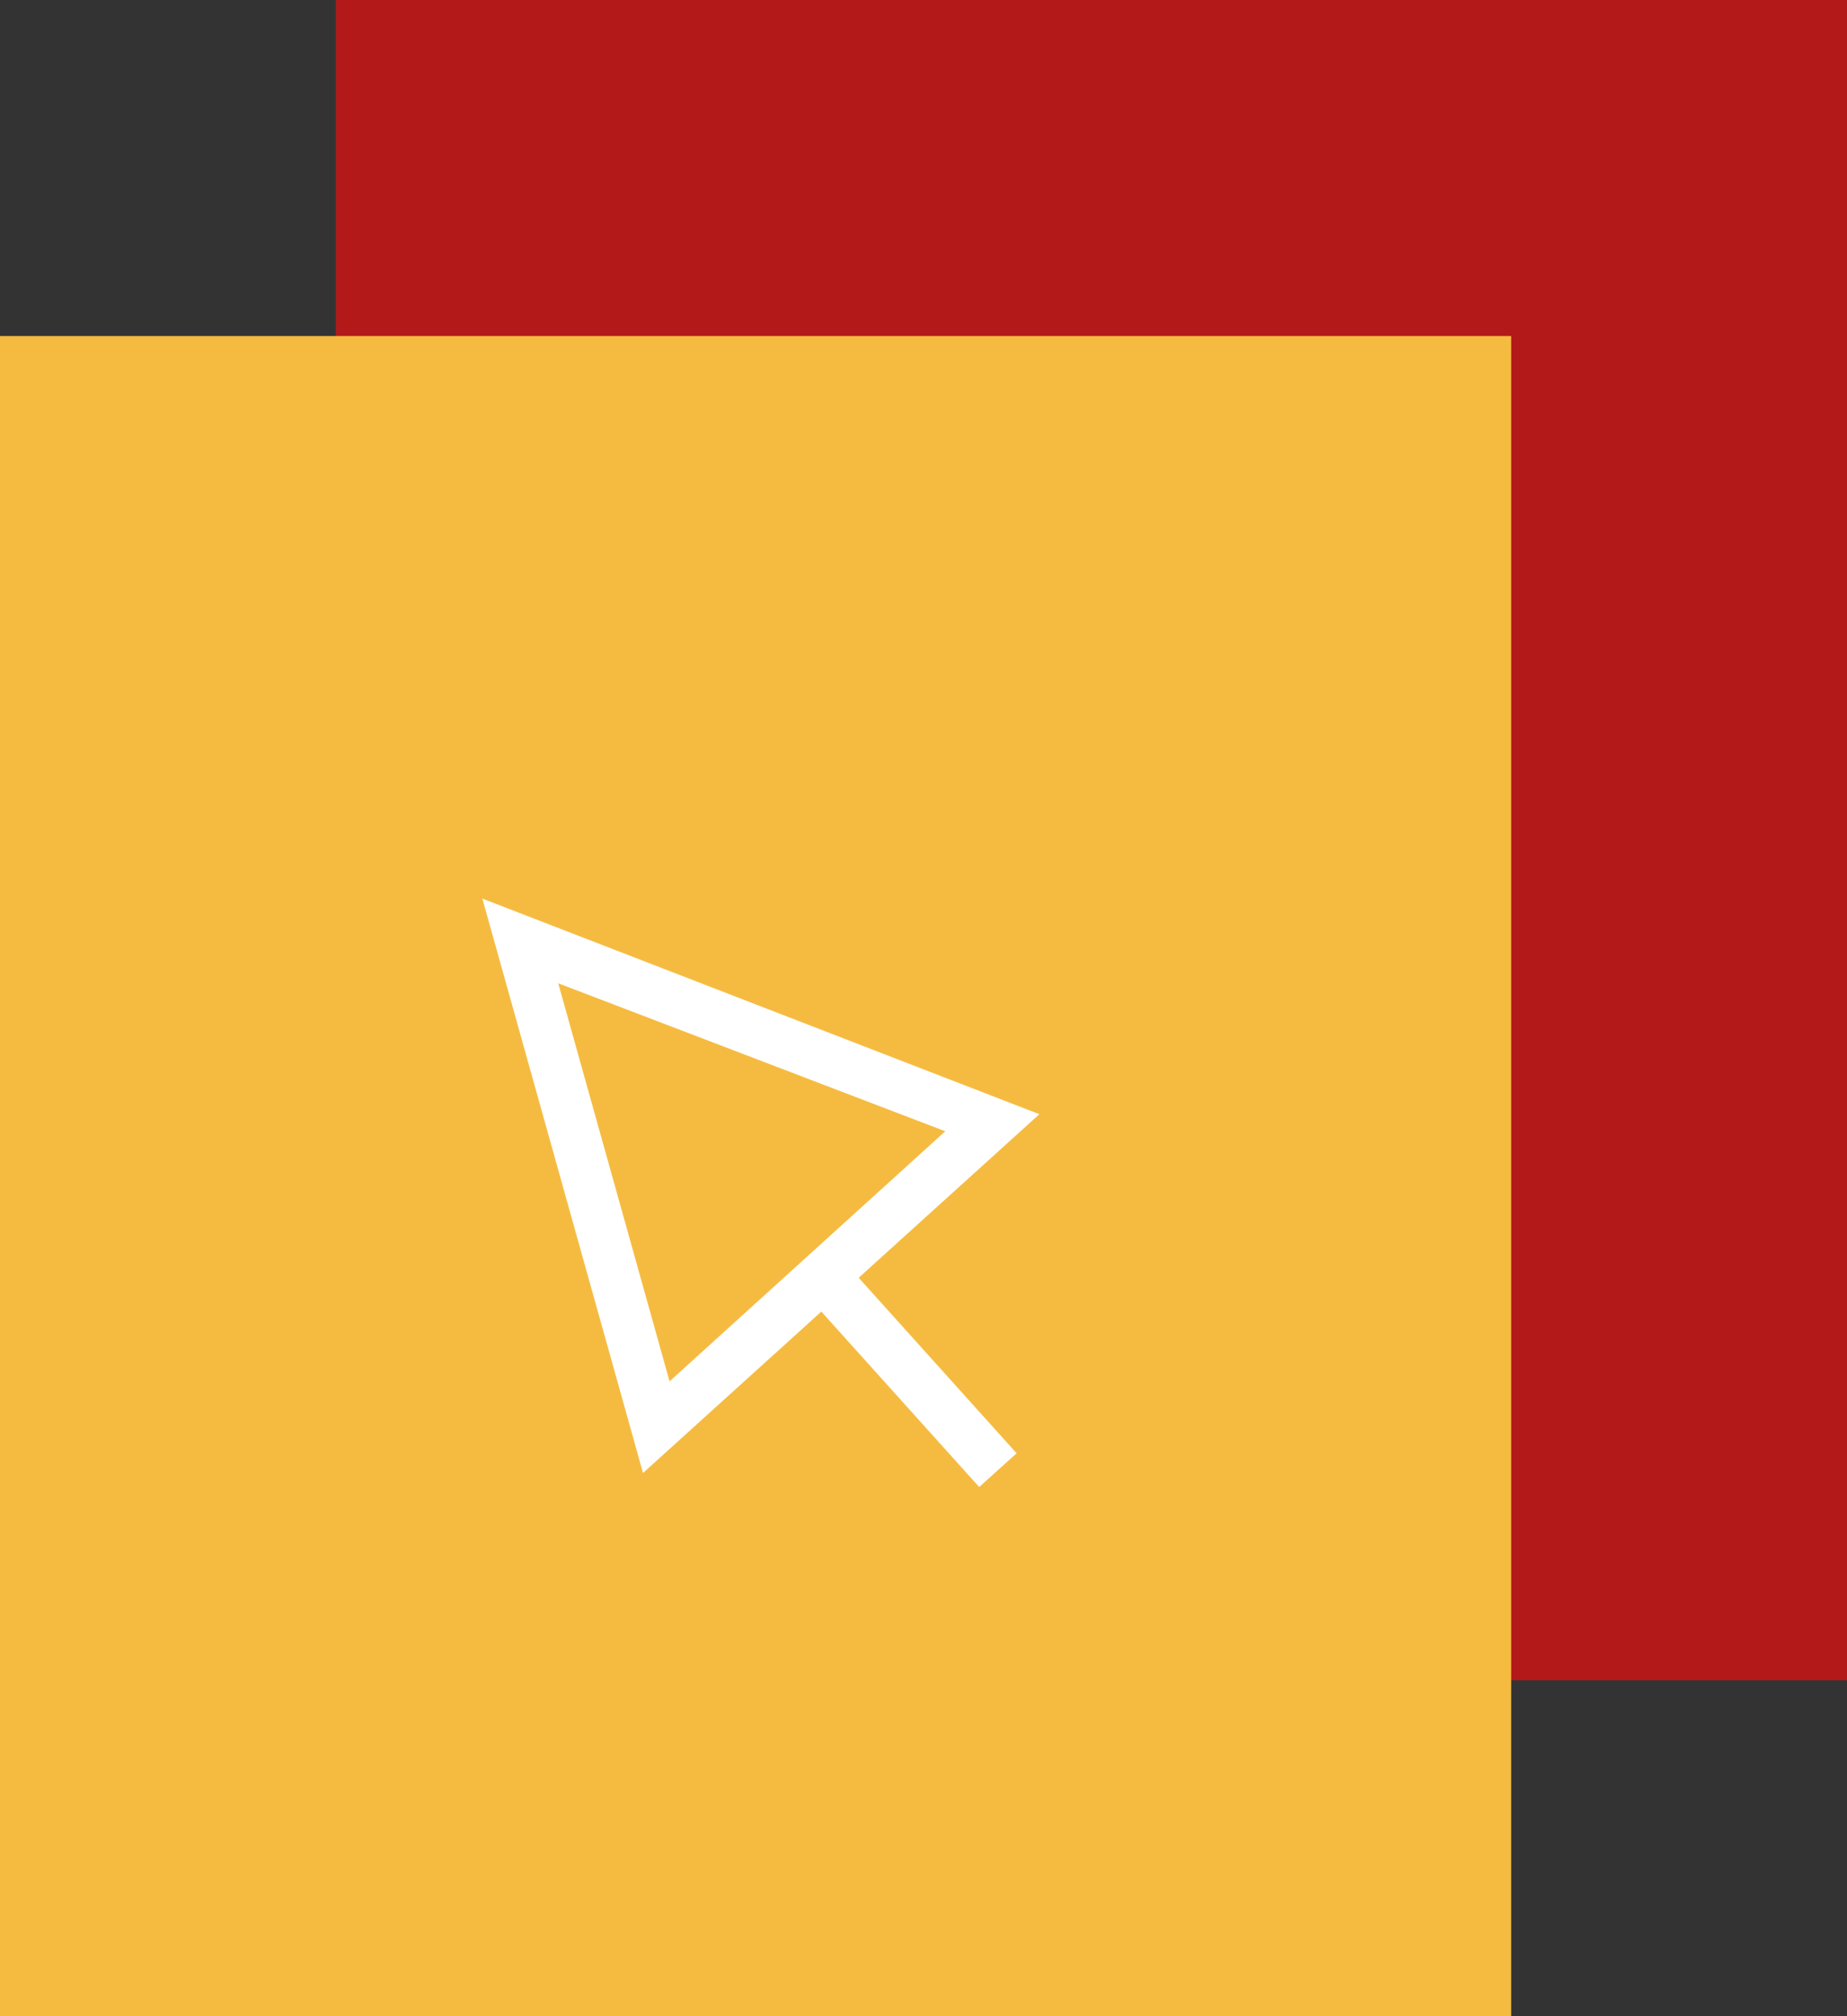
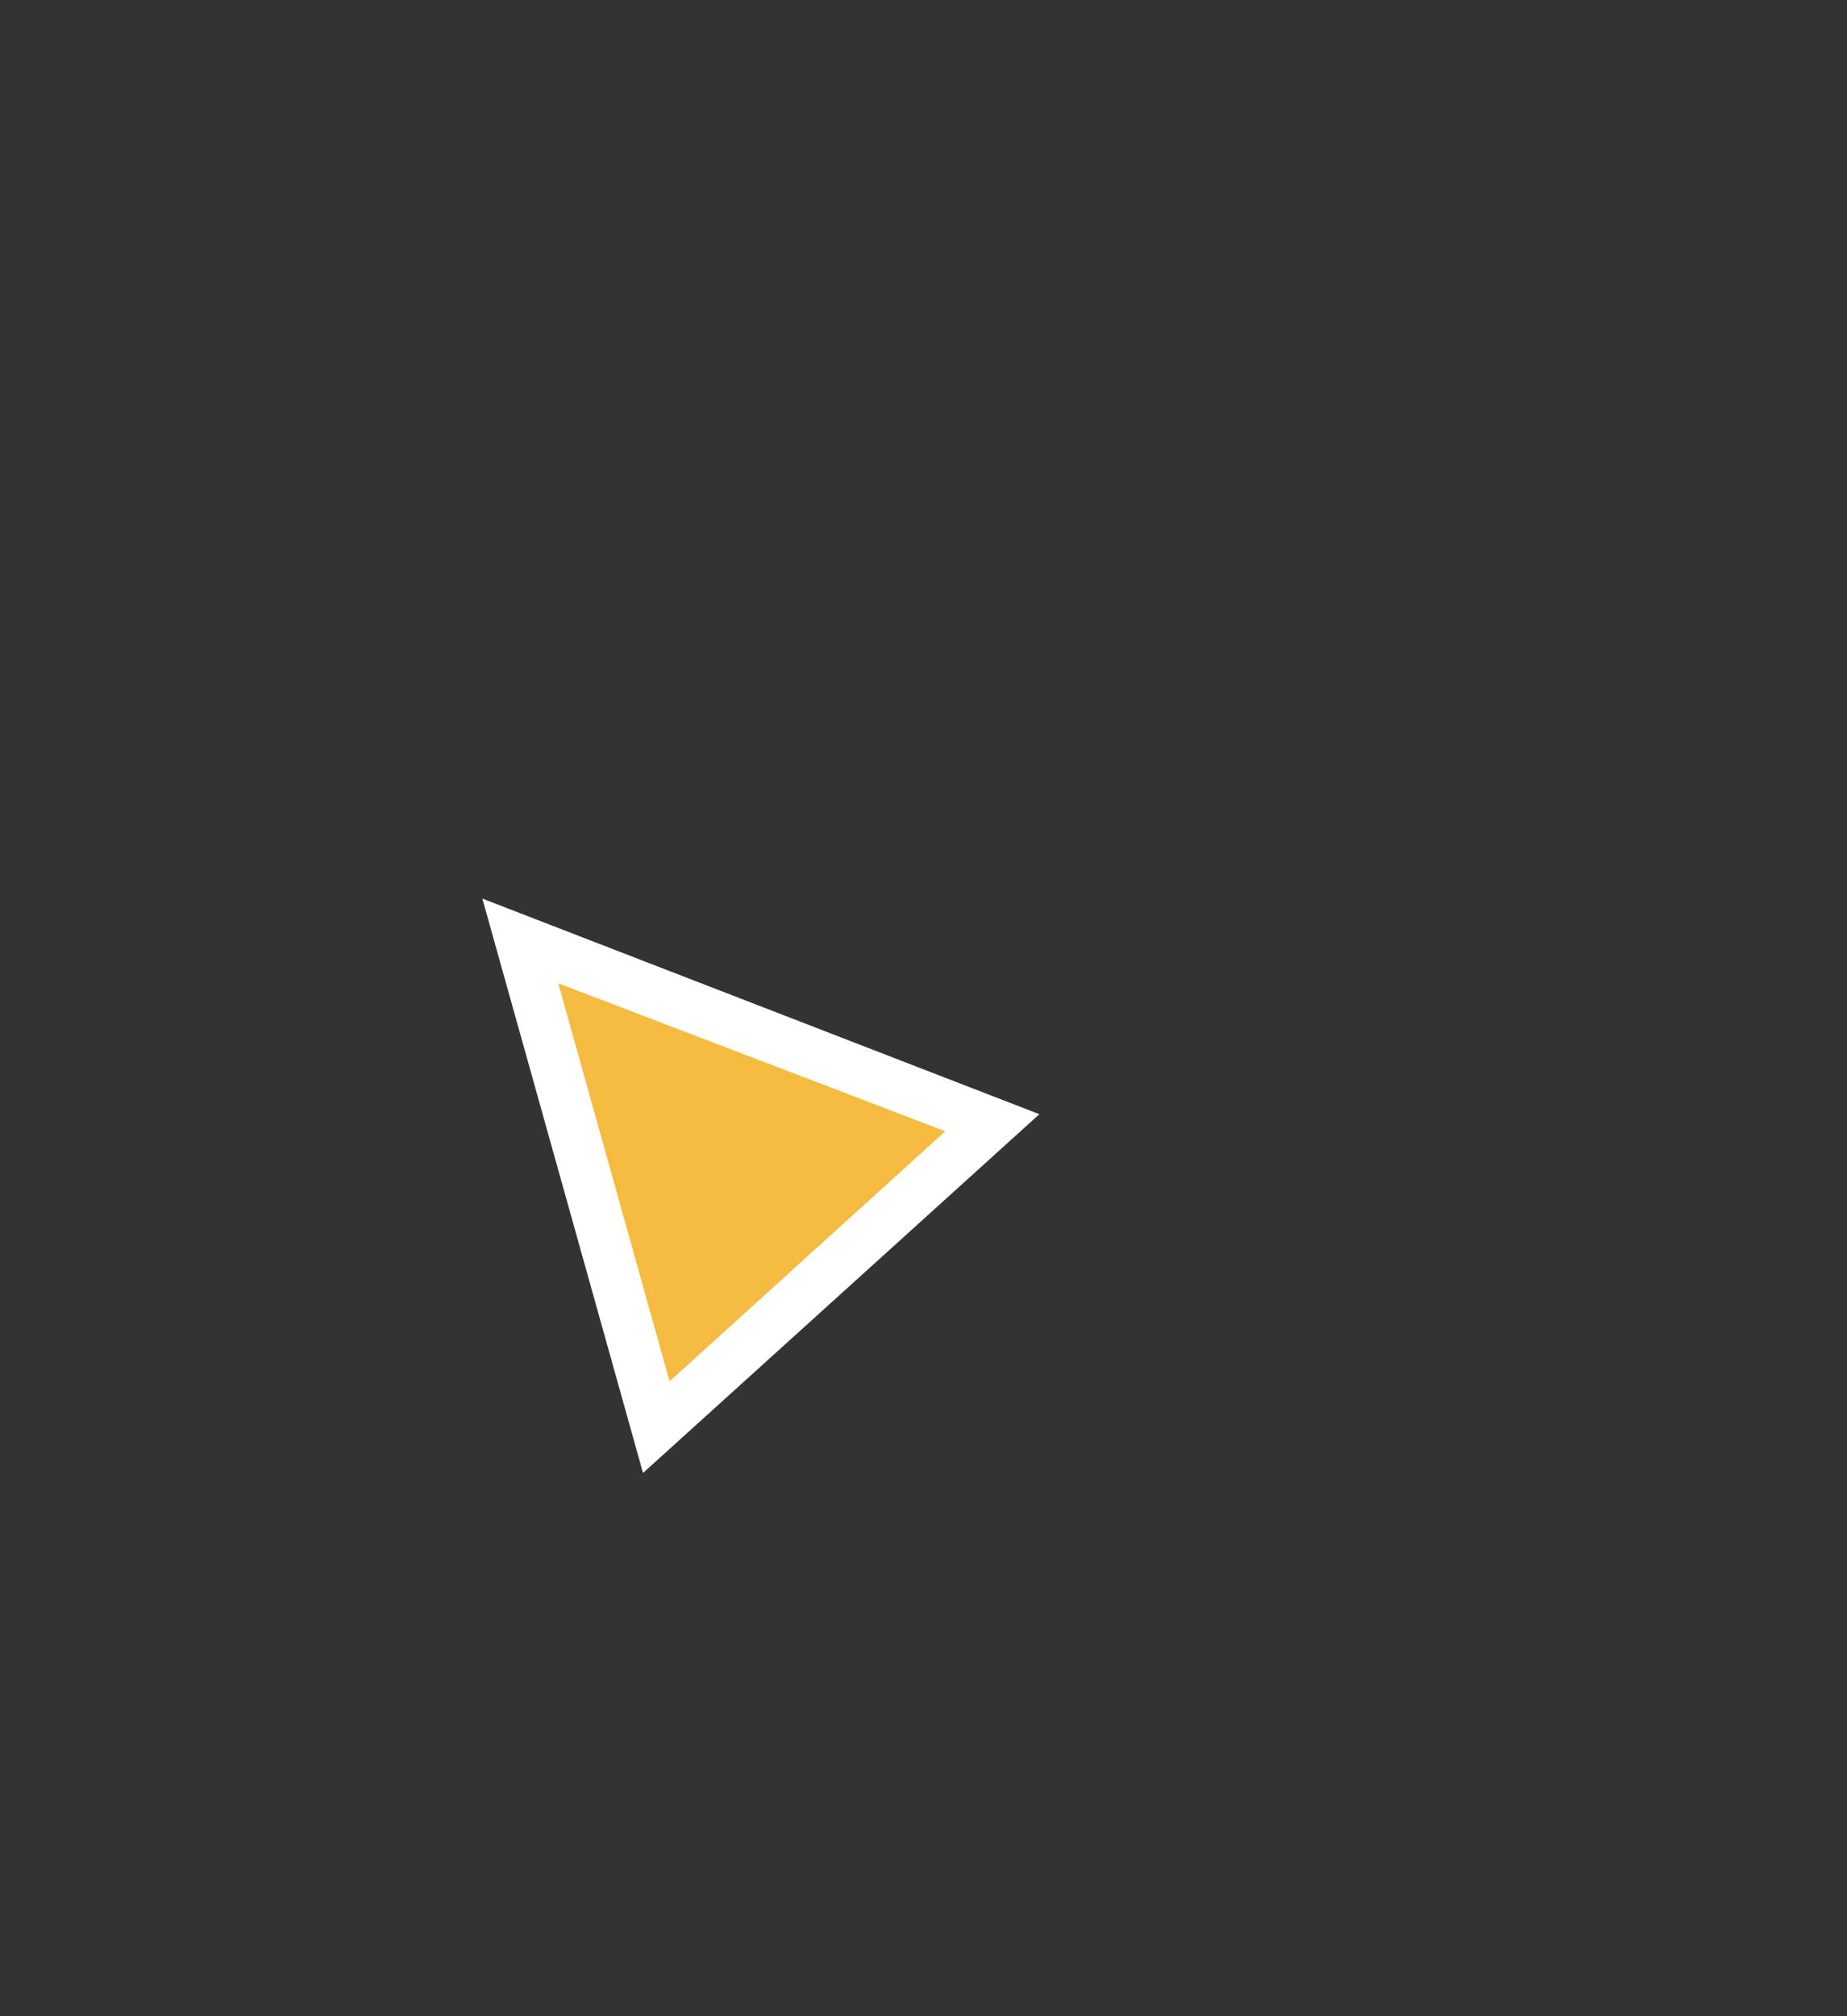
<svg xmlns="http://www.w3.org/2000/svg" width="110px" height="120px" viewBox="0 0 110 120" version="1.1">
  <rect x="0" y="0" width="110" height="120" fill="#333333" stroke="none" />
  <title>apply_onl_ICON</title>
  <g id="Pages" stroke="none" stroke-width="1" fill="none" fill-rule="evenodd">
    <g id="level1_PROMO_admsission" transform="translate(-943, -5593)">
      <g id="whats_next" transform="translate(78, 5387)">
        <g id="apply_onl_ICON" transform="translate(865, 206)">
-           <rect id="Rectangle" fill="#B31919" x="20" y="0" width="90" height="100" />
-           <rect id="Rectangle-Copy-11" fill="#F5BB41" x="0" y="20" width="90" height="100" />
          <g id="Group-14" transform="translate(44.116, 70.085) rotate(-42) translate(-44.116, -70.085) translate(27.616, 46.585)">
            <polygon id="Path" fill="#FFFFFF" points="16.173 0.863 0.409 32.673 32.24 32.599" />
-             <rect id="Rectangle" fill="#FFFFFF" x="14.728" y="31.69" width="3" height="15" />
            <polygon id="Path-2" fill="#F5BB41" points="16.158 7.634 5.233 29.678 27.394 29.603" />
          </g>
        </g>
      </g>
    </g>
  </g>
</svg>